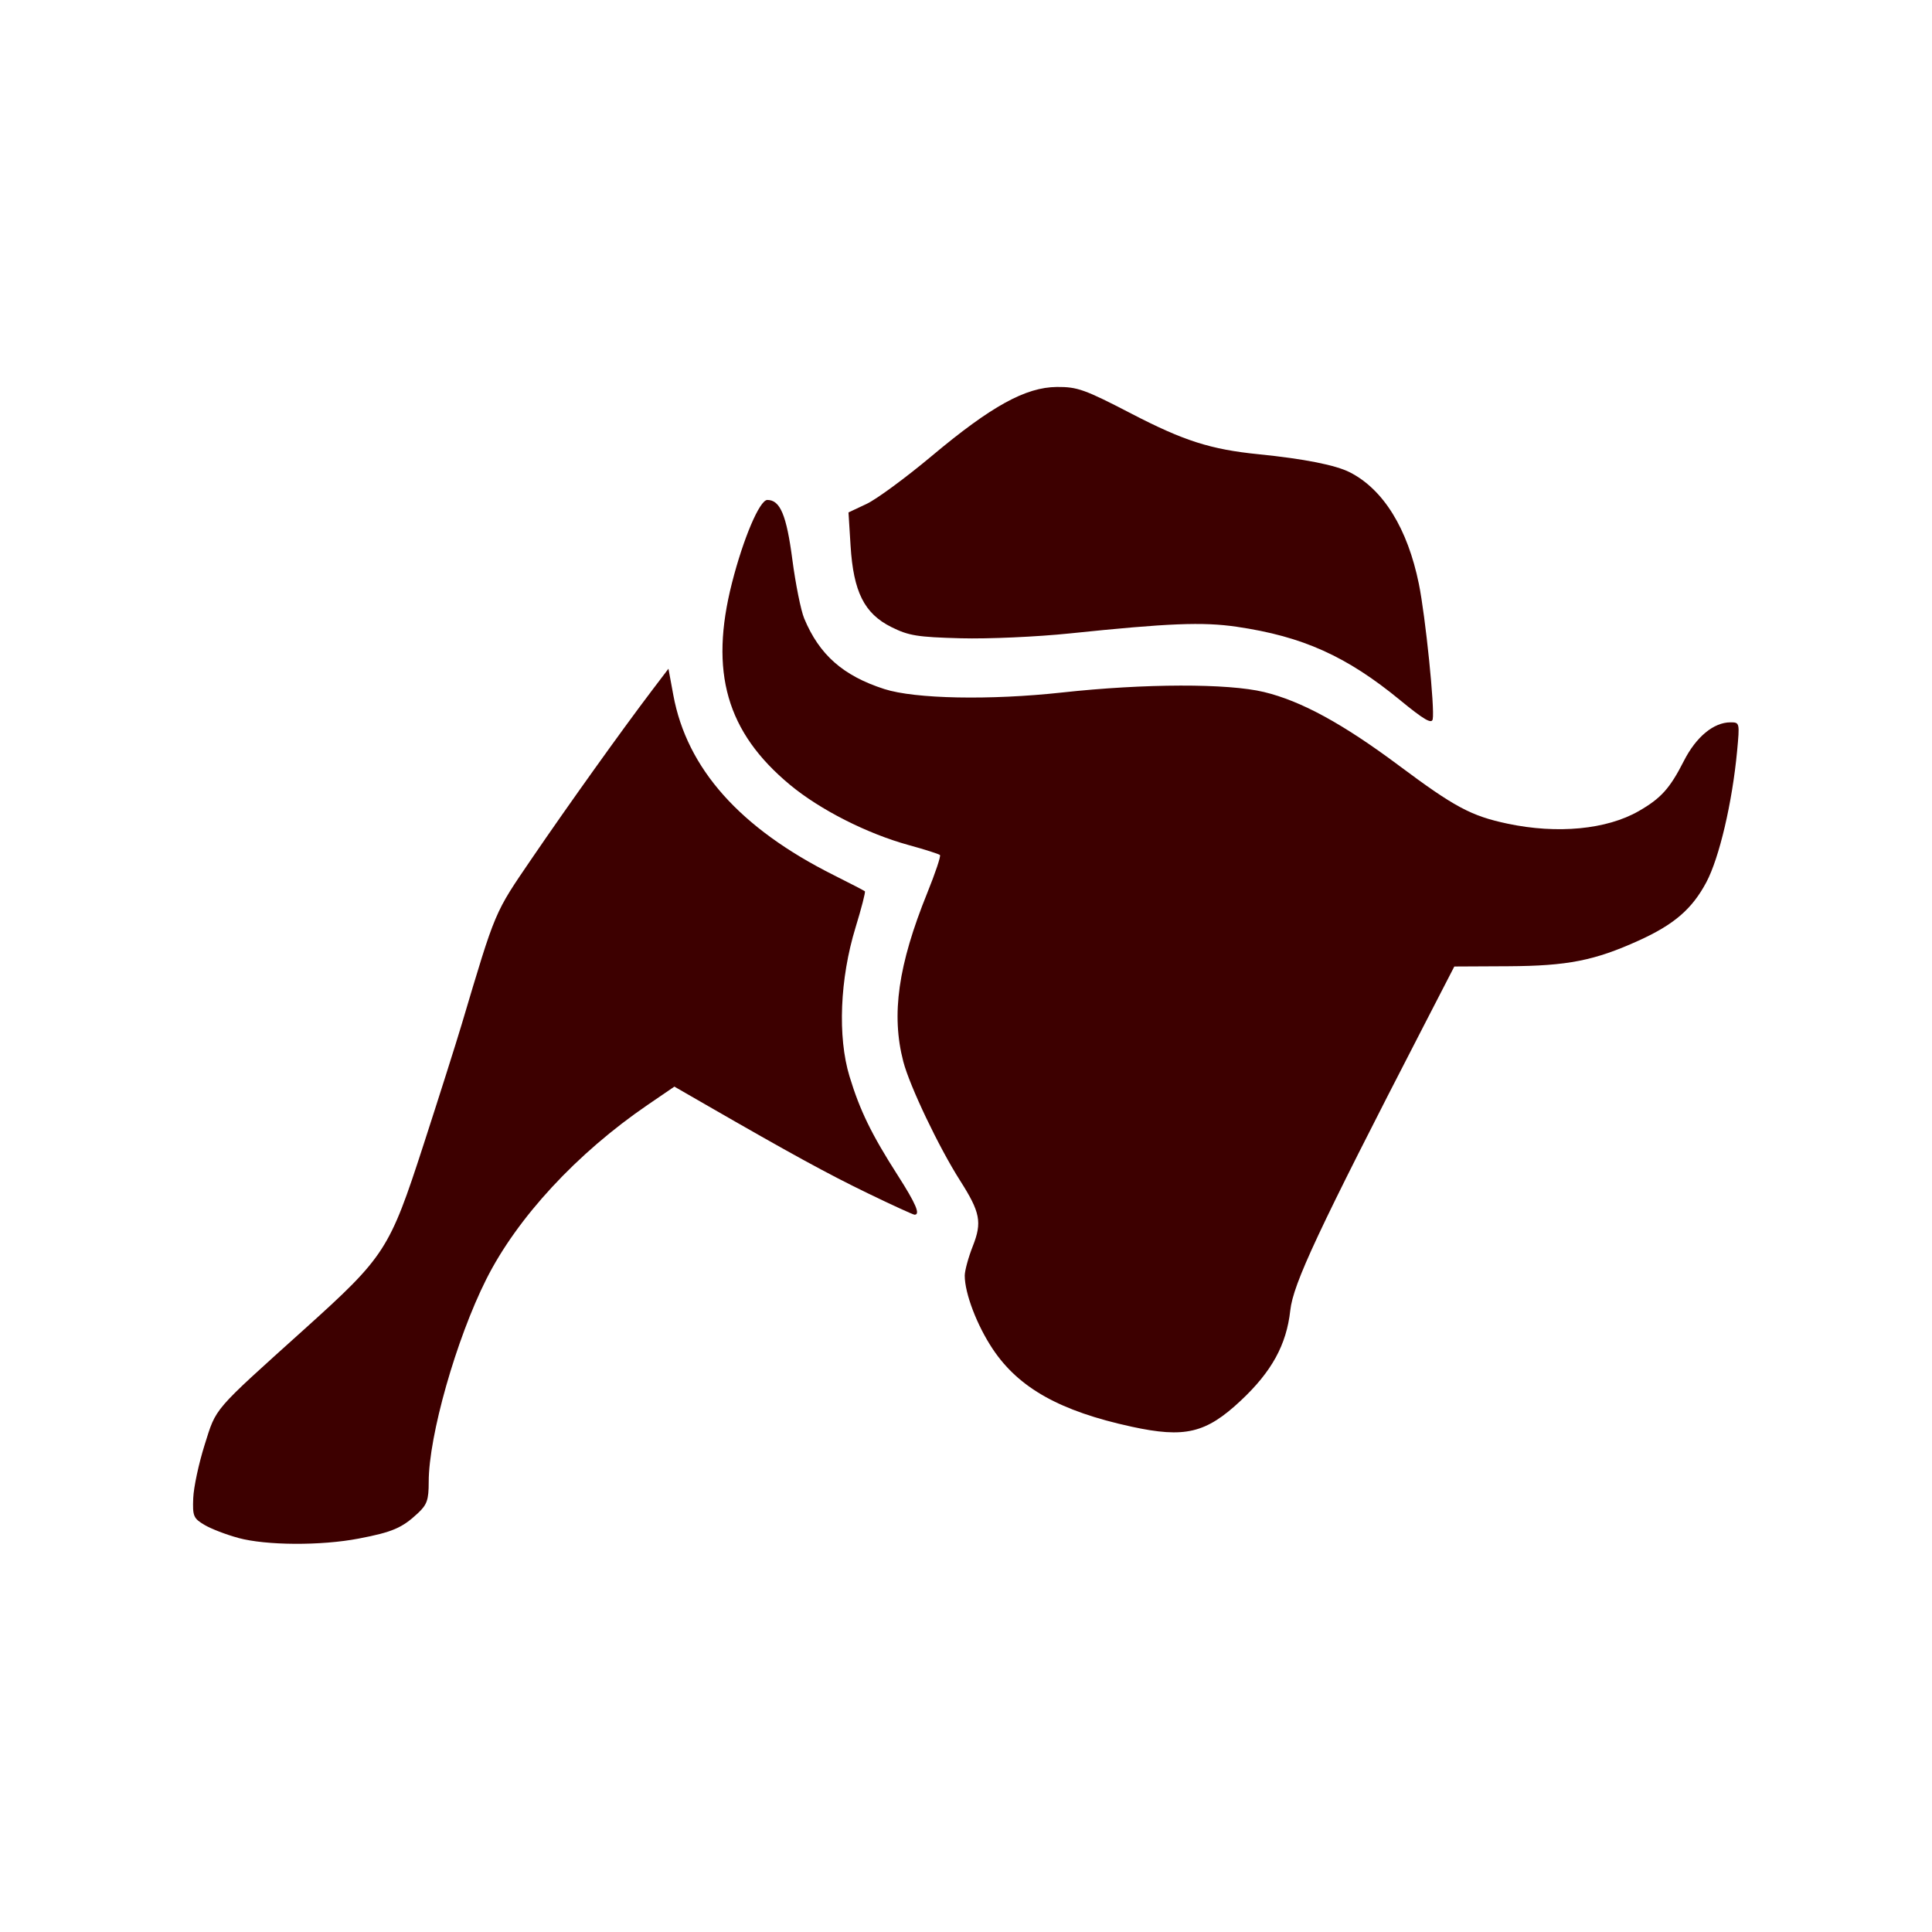
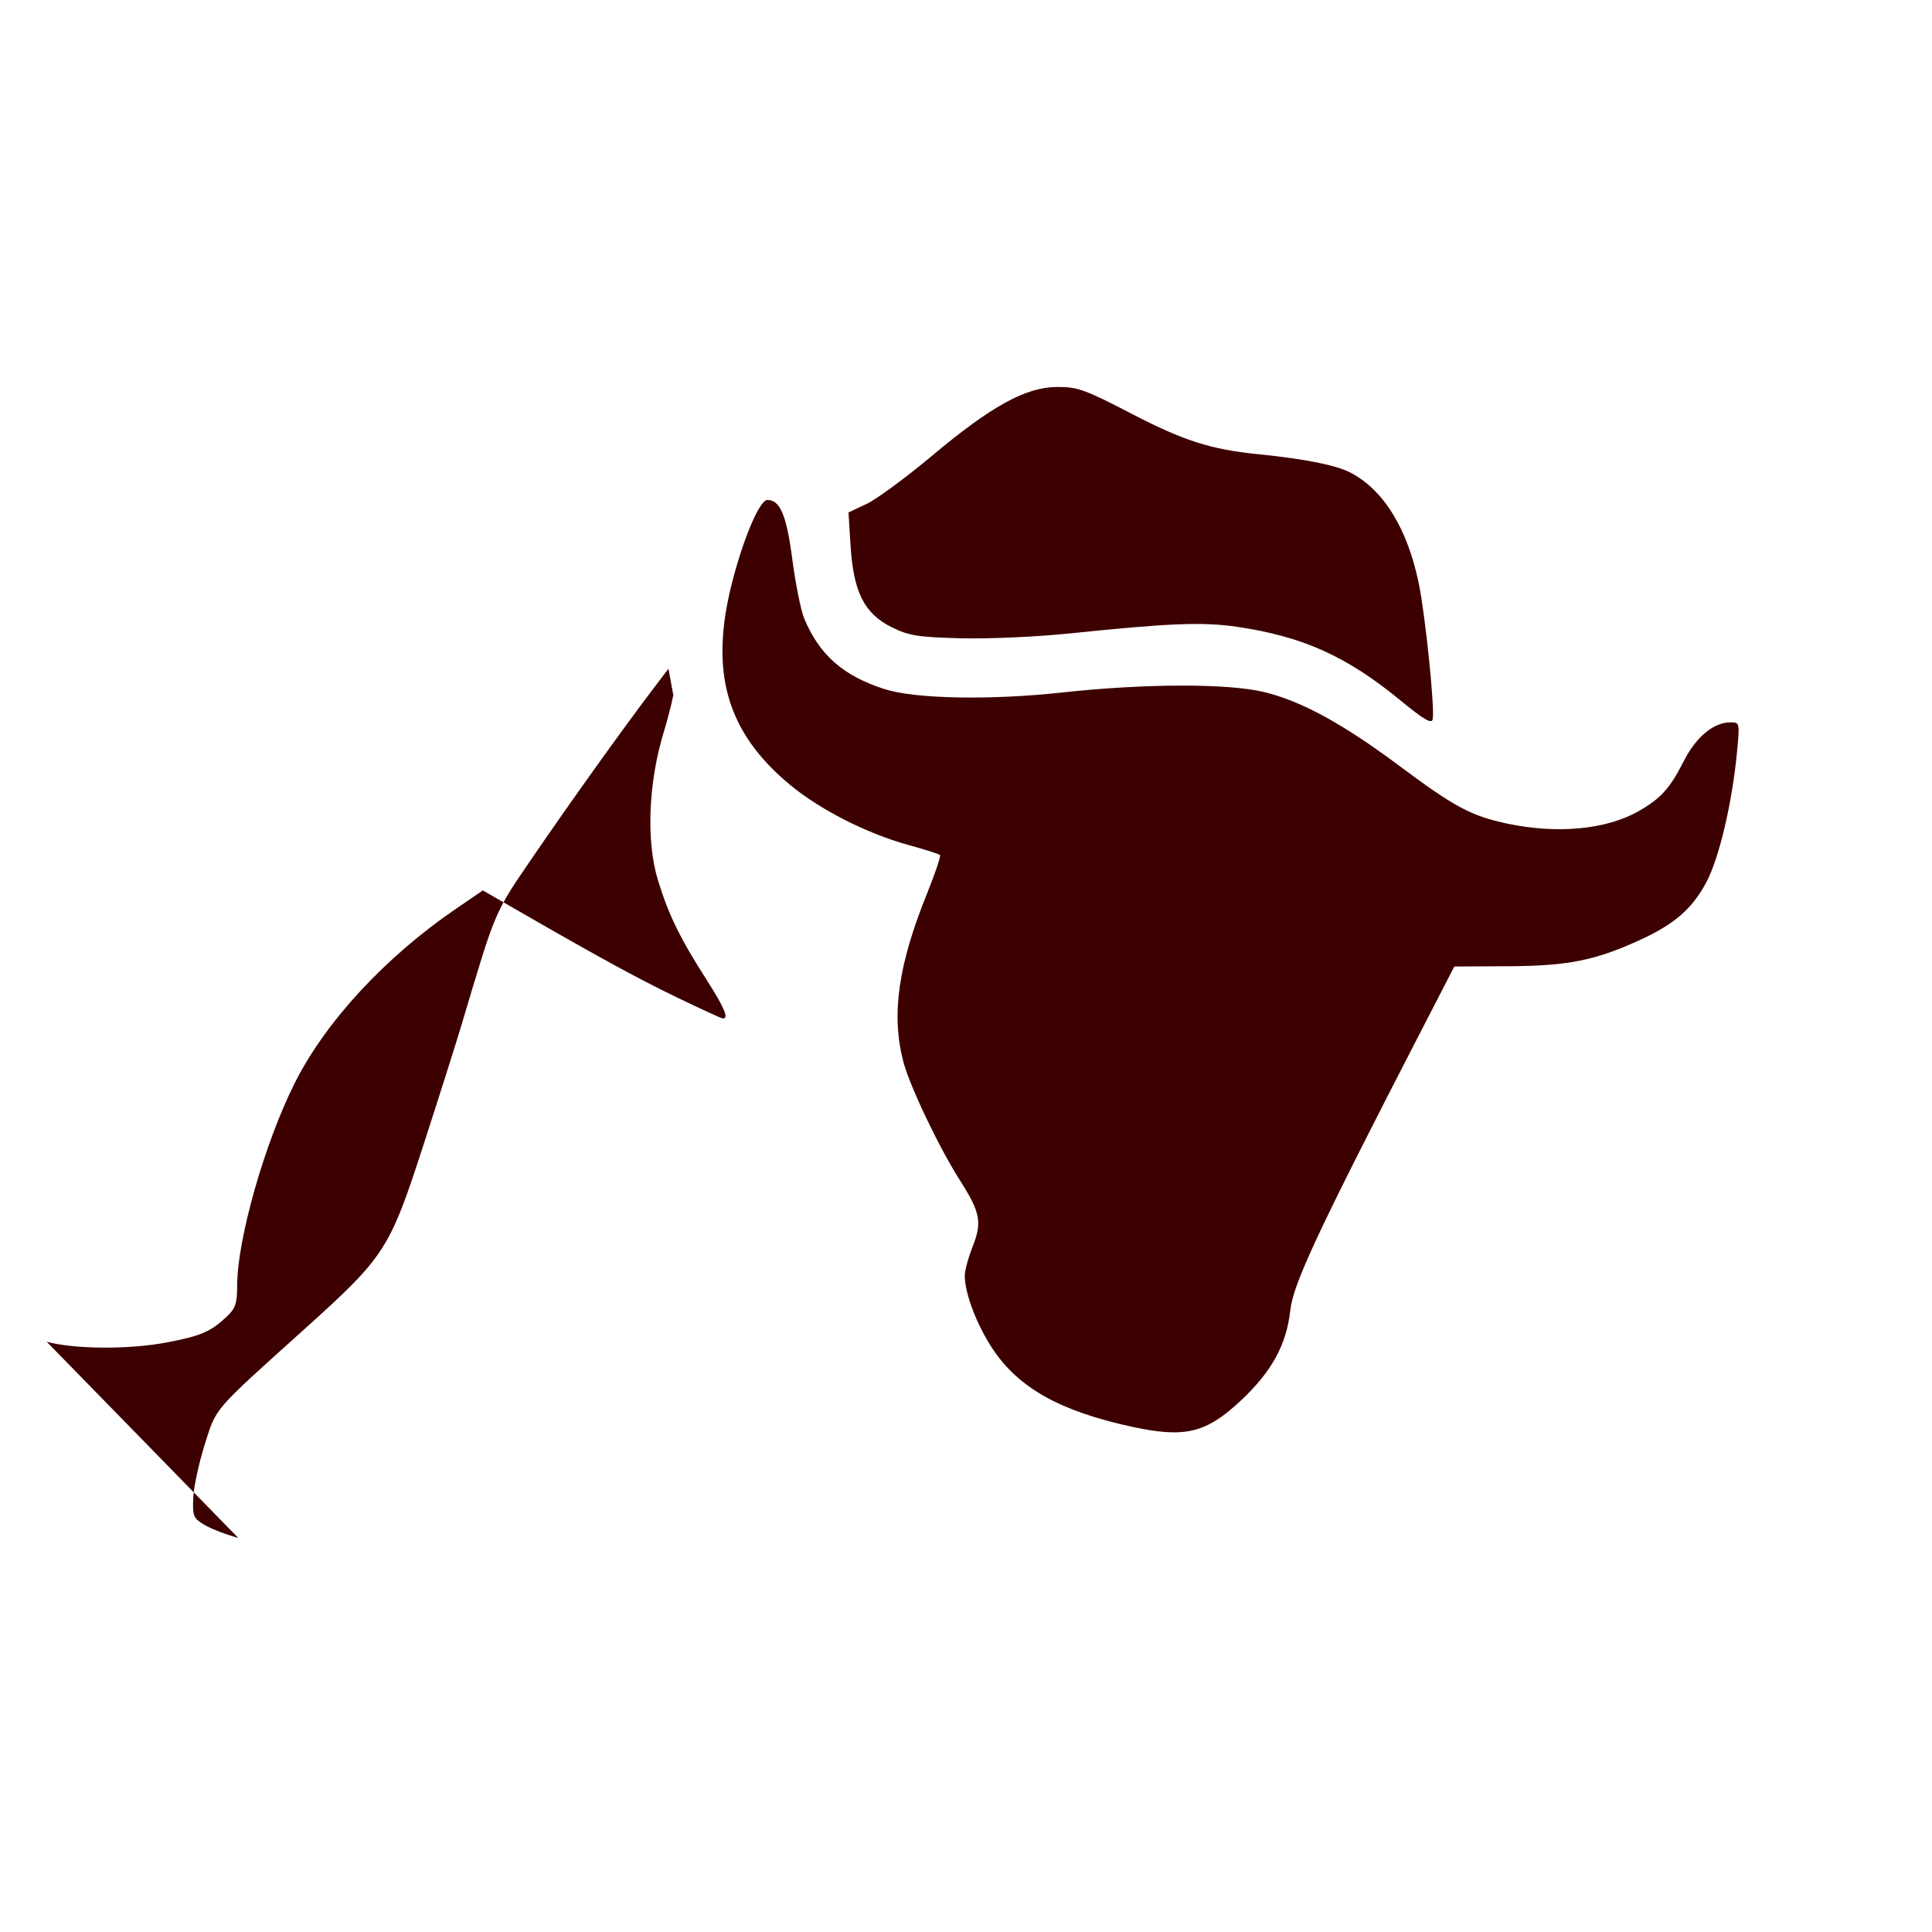
<svg xmlns="http://www.w3.org/2000/svg" version="1.1" width="100" height="100" style="background-color: rgb(0, 0, 0);" viewBox="0 0 100 100">
  <svg height="100" viewBox="0 0 100 100" width="100" version="1.1" data-fname="mam-toro3_2.svg" ica="0" style="background-color: rgb(0, 0, 0);">
    <g transform="translate(0,0) scale(1,1) rotate(0,50,50)" scale="1.0" xtranslate="0" ytranslate="0">
-       <path d="m12.331 79.601c-.618-.166-1.404-.468-1.747-.672-.572-.339-.62-.454-.582-1.387.022-.56.288-1.8.59-2.757.617-1.954.379-1.678 5.147-5.972 4.201-3.784 4.418-4.12 6.179-9.55.804-2.48 1.697-5.295 1.983-6.256 1.772-5.945 1.673-5.709 3.626-8.573 1.879-2.754 4.653-6.633 6.214-8.691l.858-1.13.252 1.365c.703 3.805 3.45 6.889 8.302 9.318.848.425 1.574.801 1.613.837s-.178.88-.484 1.877c-.81 2.641-.933 5.658-.313 7.697.539 1.774 1.138 3.004 2.5 5.131.936 1.462 1.181 2.035.869 2.035-.072 0-1.159-.498-2.415-1.106-2.088-1.012-3.974-2.043-8.411-4.599l-1.606-.925-1.387.948c-3.663 2.503-6.749 5.838-8.35 9.024-1.557 3.099-2.979 8.104-2.979 10.485 0 .936-.085 1.179-.565 1.628-.816.761-1.317.975-3.057 1.308-1.958.375-4.777.36-6.236-.032zm46.236-5.757c-3.693-.802-5.835-1.999-7.181-4.016-.818-1.225-1.451-2.883-1.451-3.801 0-.258.188-.947.418-1.53.486-1.233.385-1.753-.661-3.393-1.09-1.709-2.607-4.888-2.937-6.156-.634-2.435-.269-5.003 1.244-8.74.413-1.02.707-1.898.653-1.952-.054-.054-.782-.286-1.617-.515-2.155-.592-4.588-1.827-6.144-3.118-3.286-2.727-4.179-5.838-3.003-10.455.589-2.311 1.433-4.291 1.829-4.291.664 0 .993.783 1.294 3.081.166 1.266.442 2.64.614 3.053.784 1.884 2.015 2.968 4.151 3.655 1.585.509 5.471.585 9.193.178 4.282-.468 8.579-.478 10.456-.025 1.925.464 4.083 1.641 6.989 3.81 2.875 2.146 3.733 2.605 5.612 3.003 2.584.547 5.136.303 6.795-.65 1.155-.664 1.611-1.171 2.337-2.598.633-1.244 1.539-1.995 2.411-1.996.476-.001.481.022.343 1.489-.251 2.667-.923 5.531-1.593 6.789-.739 1.386-1.667 2.186-3.497 3.016-2.291 1.039-3.69 1.314-6.752 1.33l-2.795.014-1.59 3.083c-5.479 10.62-6.747 13.326-6.901 14.721-.196 1.776-.96 3.168-2.567 4.671-1.802 1.686-2.886 1.944-5.652 1.343zm13.911-37.598c-2.78-2.284-5.052-3.305-8.465-3.805-1.758-.257-3.534-.186-8.632.344-1.704.177-4.232.29-5.652.252-2.248-.06-2.697-.133-3.597-.583-1.396-.698-1.958-1.819-2.106-4.201l-.108-1.73.937-.441c.515-.242 2.031-1.357 3.368-2.477 3.086-2.585 4.859-3.563 6.483-3.576 1.059-.008 1.441.128 3.857 1.382 2.716 1.409 4.102 1.851 6.579 2.1 2.363.238 3.99.56 4.727.936 1.735.886 2.985 2.906 3.571 5.773.341 1.666.833 6.484.716 7.012-.056.252-.466.01-1.68-.987z" style="fill:#3d0000" idkol="ikol0" />
+       <path d="m12.331 79.601c-.618-.166-1.404-.468-1.747-.672-.572-.339-.62-.454-.582-1.387.022-.56.288-1.8.59-2.757.617-1.954.379-1.678 5.147-5.972 4.201-3.784 4.418-4.12 6.179-9.55.804-2.48 1.697-5.295 1.983-6.256 1.772-5.945 1.673-5.709 3.626-8.573 1.879-2.754 4.653-6.633 6.214-8.691l.858-1.13.252 1.365s-.178.88-.484 1.877c-.81 2.641-.933 5.658-.313 7.697.539 1.774 1.138 3.004 2.5 5.131.936 1.462 1.181 2.035.869 2.035-.072 0-1.159-.498-2.415-1.106-2.088-1.012-3.974-2.043-8.411-4.599l-1.606-.925-1.387.948c-3.663 2.503-6.749 5.838-8.35 9.024-1.557 3.099-2.979 8.104-2.979 10.485 0 .936-.085 1.179-.565 1.628-.816.761-1.317.975-3.057 1.308-1.958.375-4.777.36-6.236-.032zm46.236-5.757c-3.693-.802-5.835-1.999-7.181-4.016-.818-1.225-1.451-2.883-1.451-3.801 0-.258.188-.947.418-1.53.486-1.233.385-1.753-.661-3.393-1.09-1.709-2.607-4.888-2.937-6.156-.634-2.435-.269-5.003 1.244-8.74.413-1.02.707-1.898.653-1.952-.054-.054-.782-.286-1.617-.515-2.155-.592-4.588-1.827-6.144-3.118-3.286-2.727-4.179-5.838-3.003-10.455.589-2.311 1.433-4.291 1.829-4.291.664 0 .993.783 1.294 3.081.166 1.266.442 2.64.614 3.053.784 1.884 2.015 2.968 4.151 3.655 1.585.509 5.471.585 9.193.178 4.282-.468 8.579-.478 10.456-.025 1.925.464 4.083 1.641 6.989 3.81 2.875 2.146 3.733 2.605 5.612 3.003 2.584.547 5.136.303 6.795-.65 1.155-.664 1.611-1.171 2.337-2.598.633-1.244 1.539-1.995 2.411-1.996.476-.001.481.022.343 1.489-.251 2.667-.923 5.531-1.593 6.789-.739 1.386-1.667 2.186-3.497 3.016-2.291 1.039-3.69 1.314-6.752 1.33l-2.795.014-1.59 3.083c-5.479 10.62-6.747 13.326-6.901 14.721-.196 1.776-.96 3.168-2.567 4.671-1.802 1.686-2.886 1.944-5.652 1.343zm13.911-37.598c-2.78-2.284-5.052-3.305-8.465-3.805-1.758-.257-3.534-.186-8.632.344-1.704.177-4.232.29-5.652.252-2.248-.06-2.697-.133-3.597-.583-1.396-.698-1.958-1.819-2.106-4.201l-.108-1.73.937-.441c.515-.242 2.031-1.357 3.368-2.477 3.086-2.585 4.859-3.563 6.483-3.576 1.059-.008 1.441.128 3.857 1.382 2.716 1.409 4.102 1.851 6.579 2.1 2.363.238 3.99.56 4.727.936 1.735.886 2.985 2.906 3.571 5.773.341 1.666.833 6.484.716 7.012-.056.252-.466.01-1.68-.987z" style="fill:#3d0000" idkol="ikol0" />
    </g>
  </svg>
</svg>